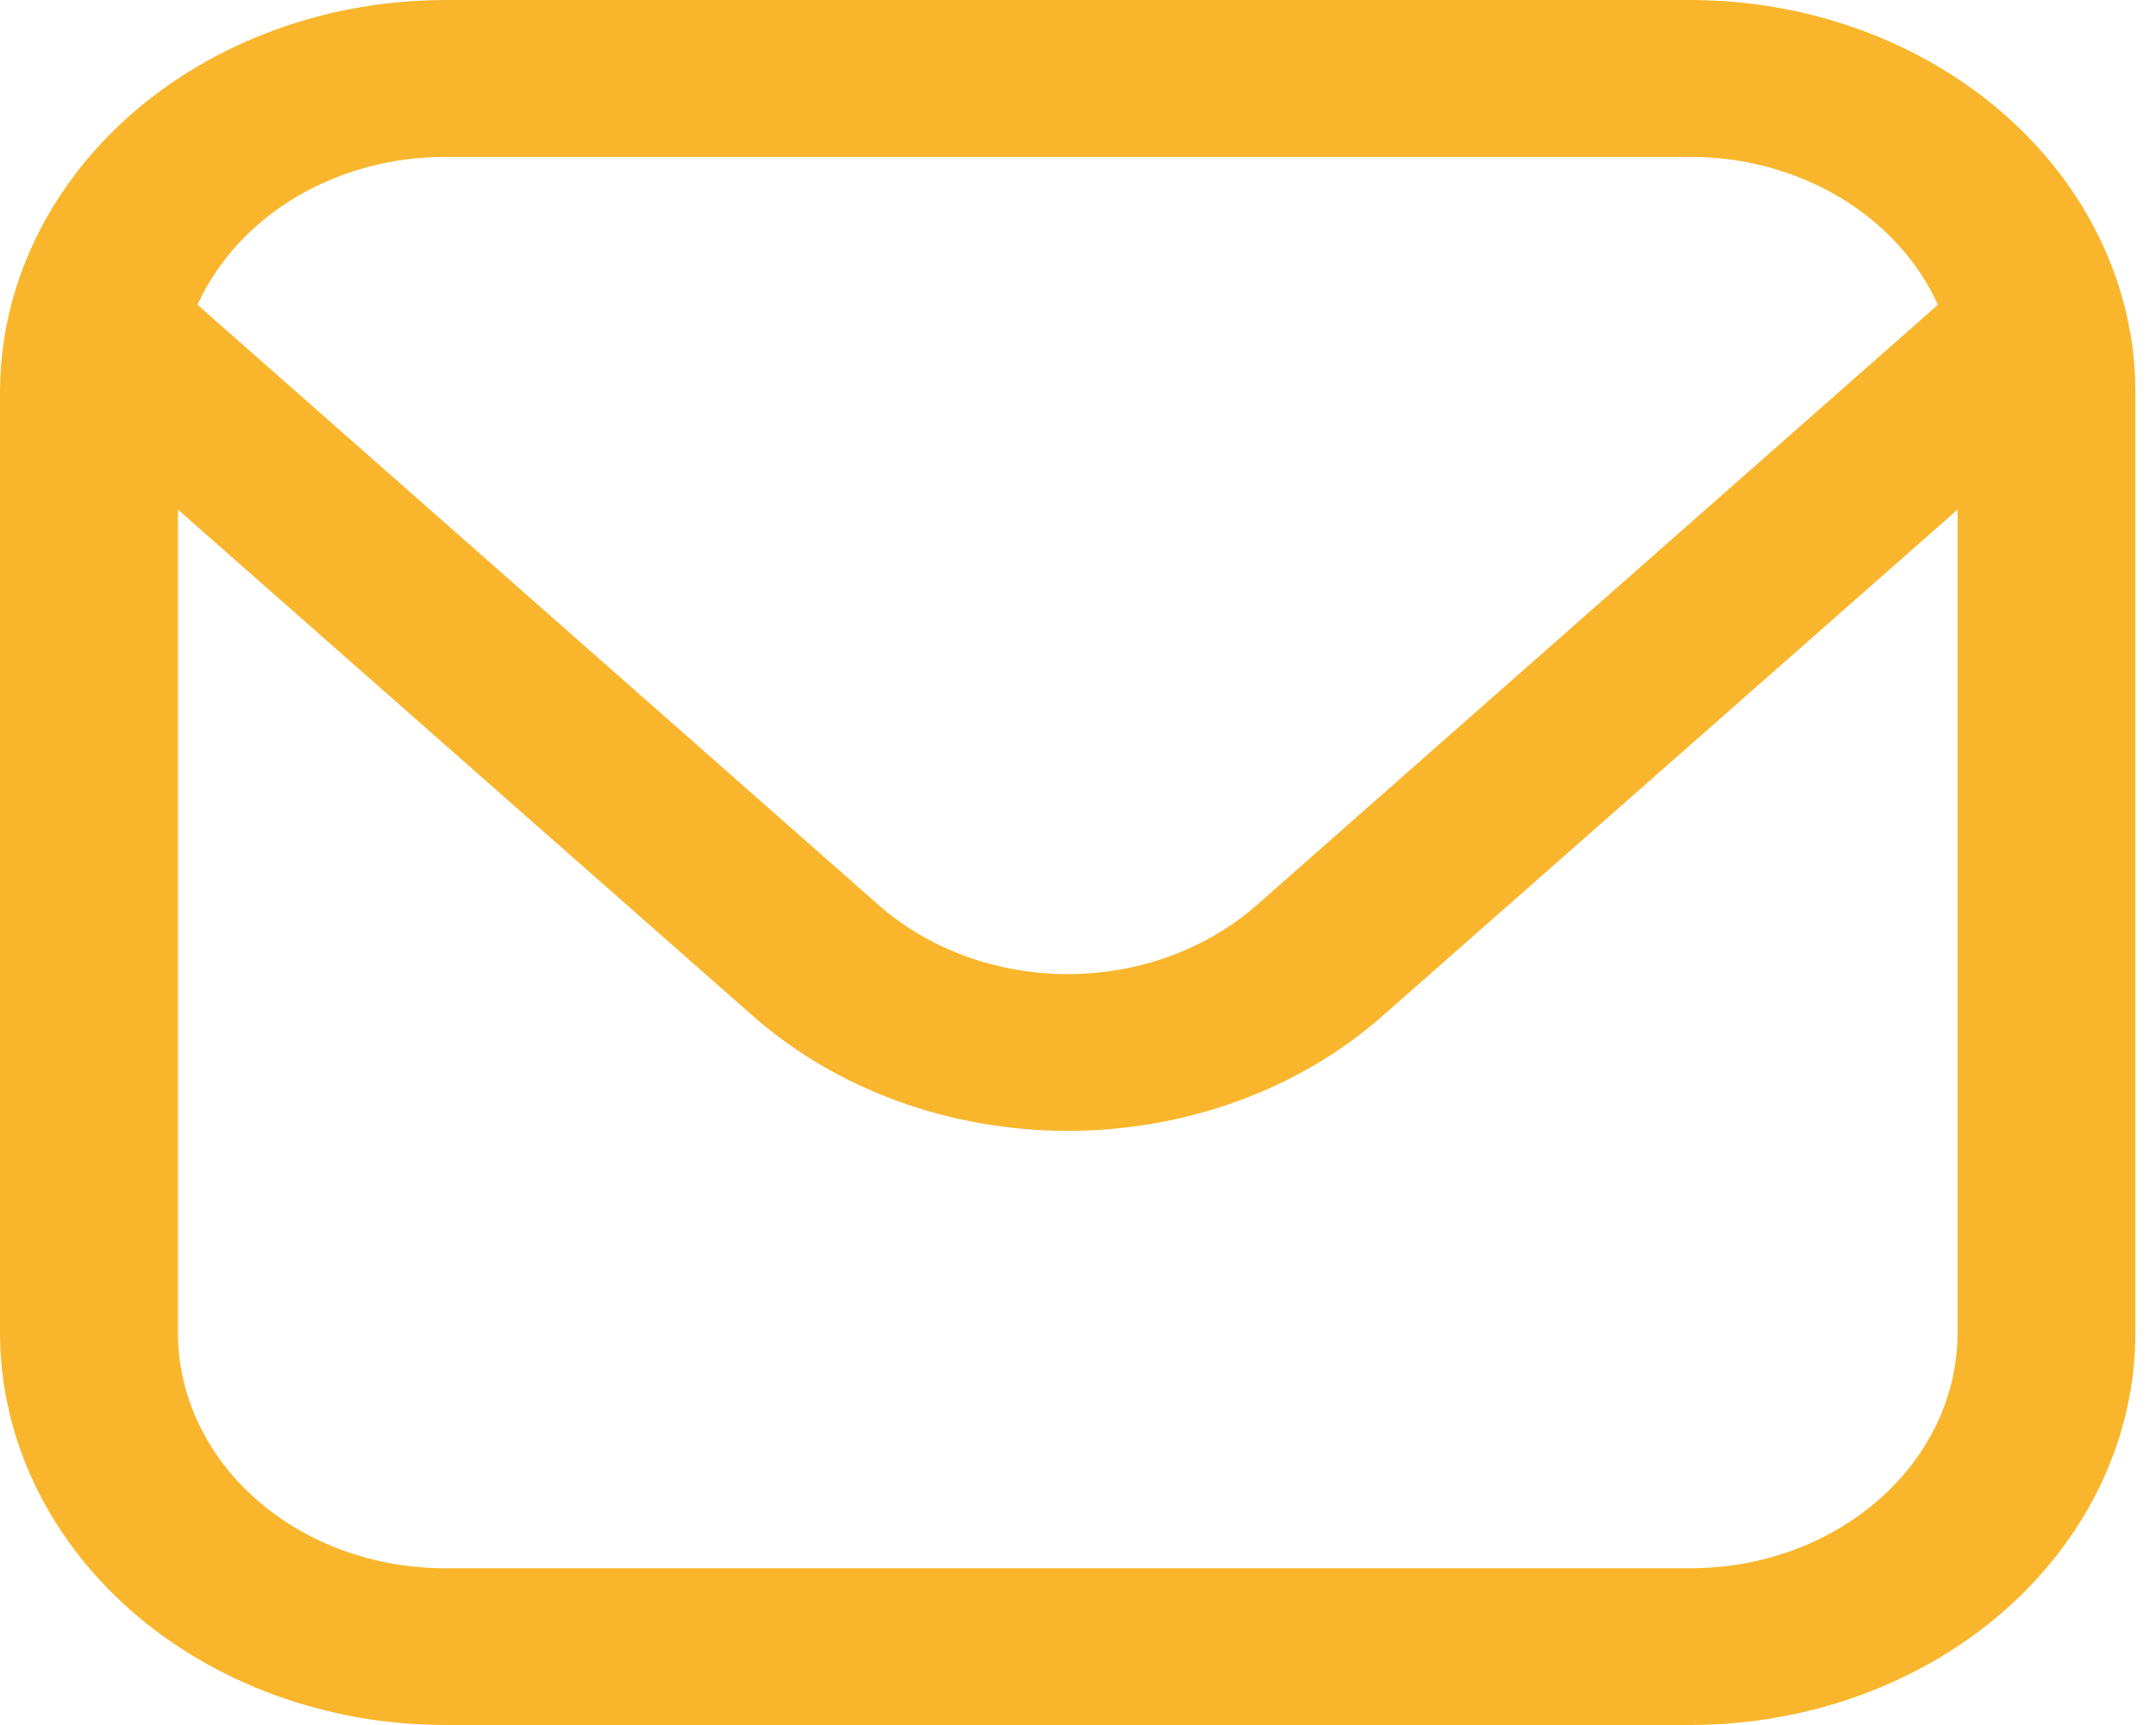
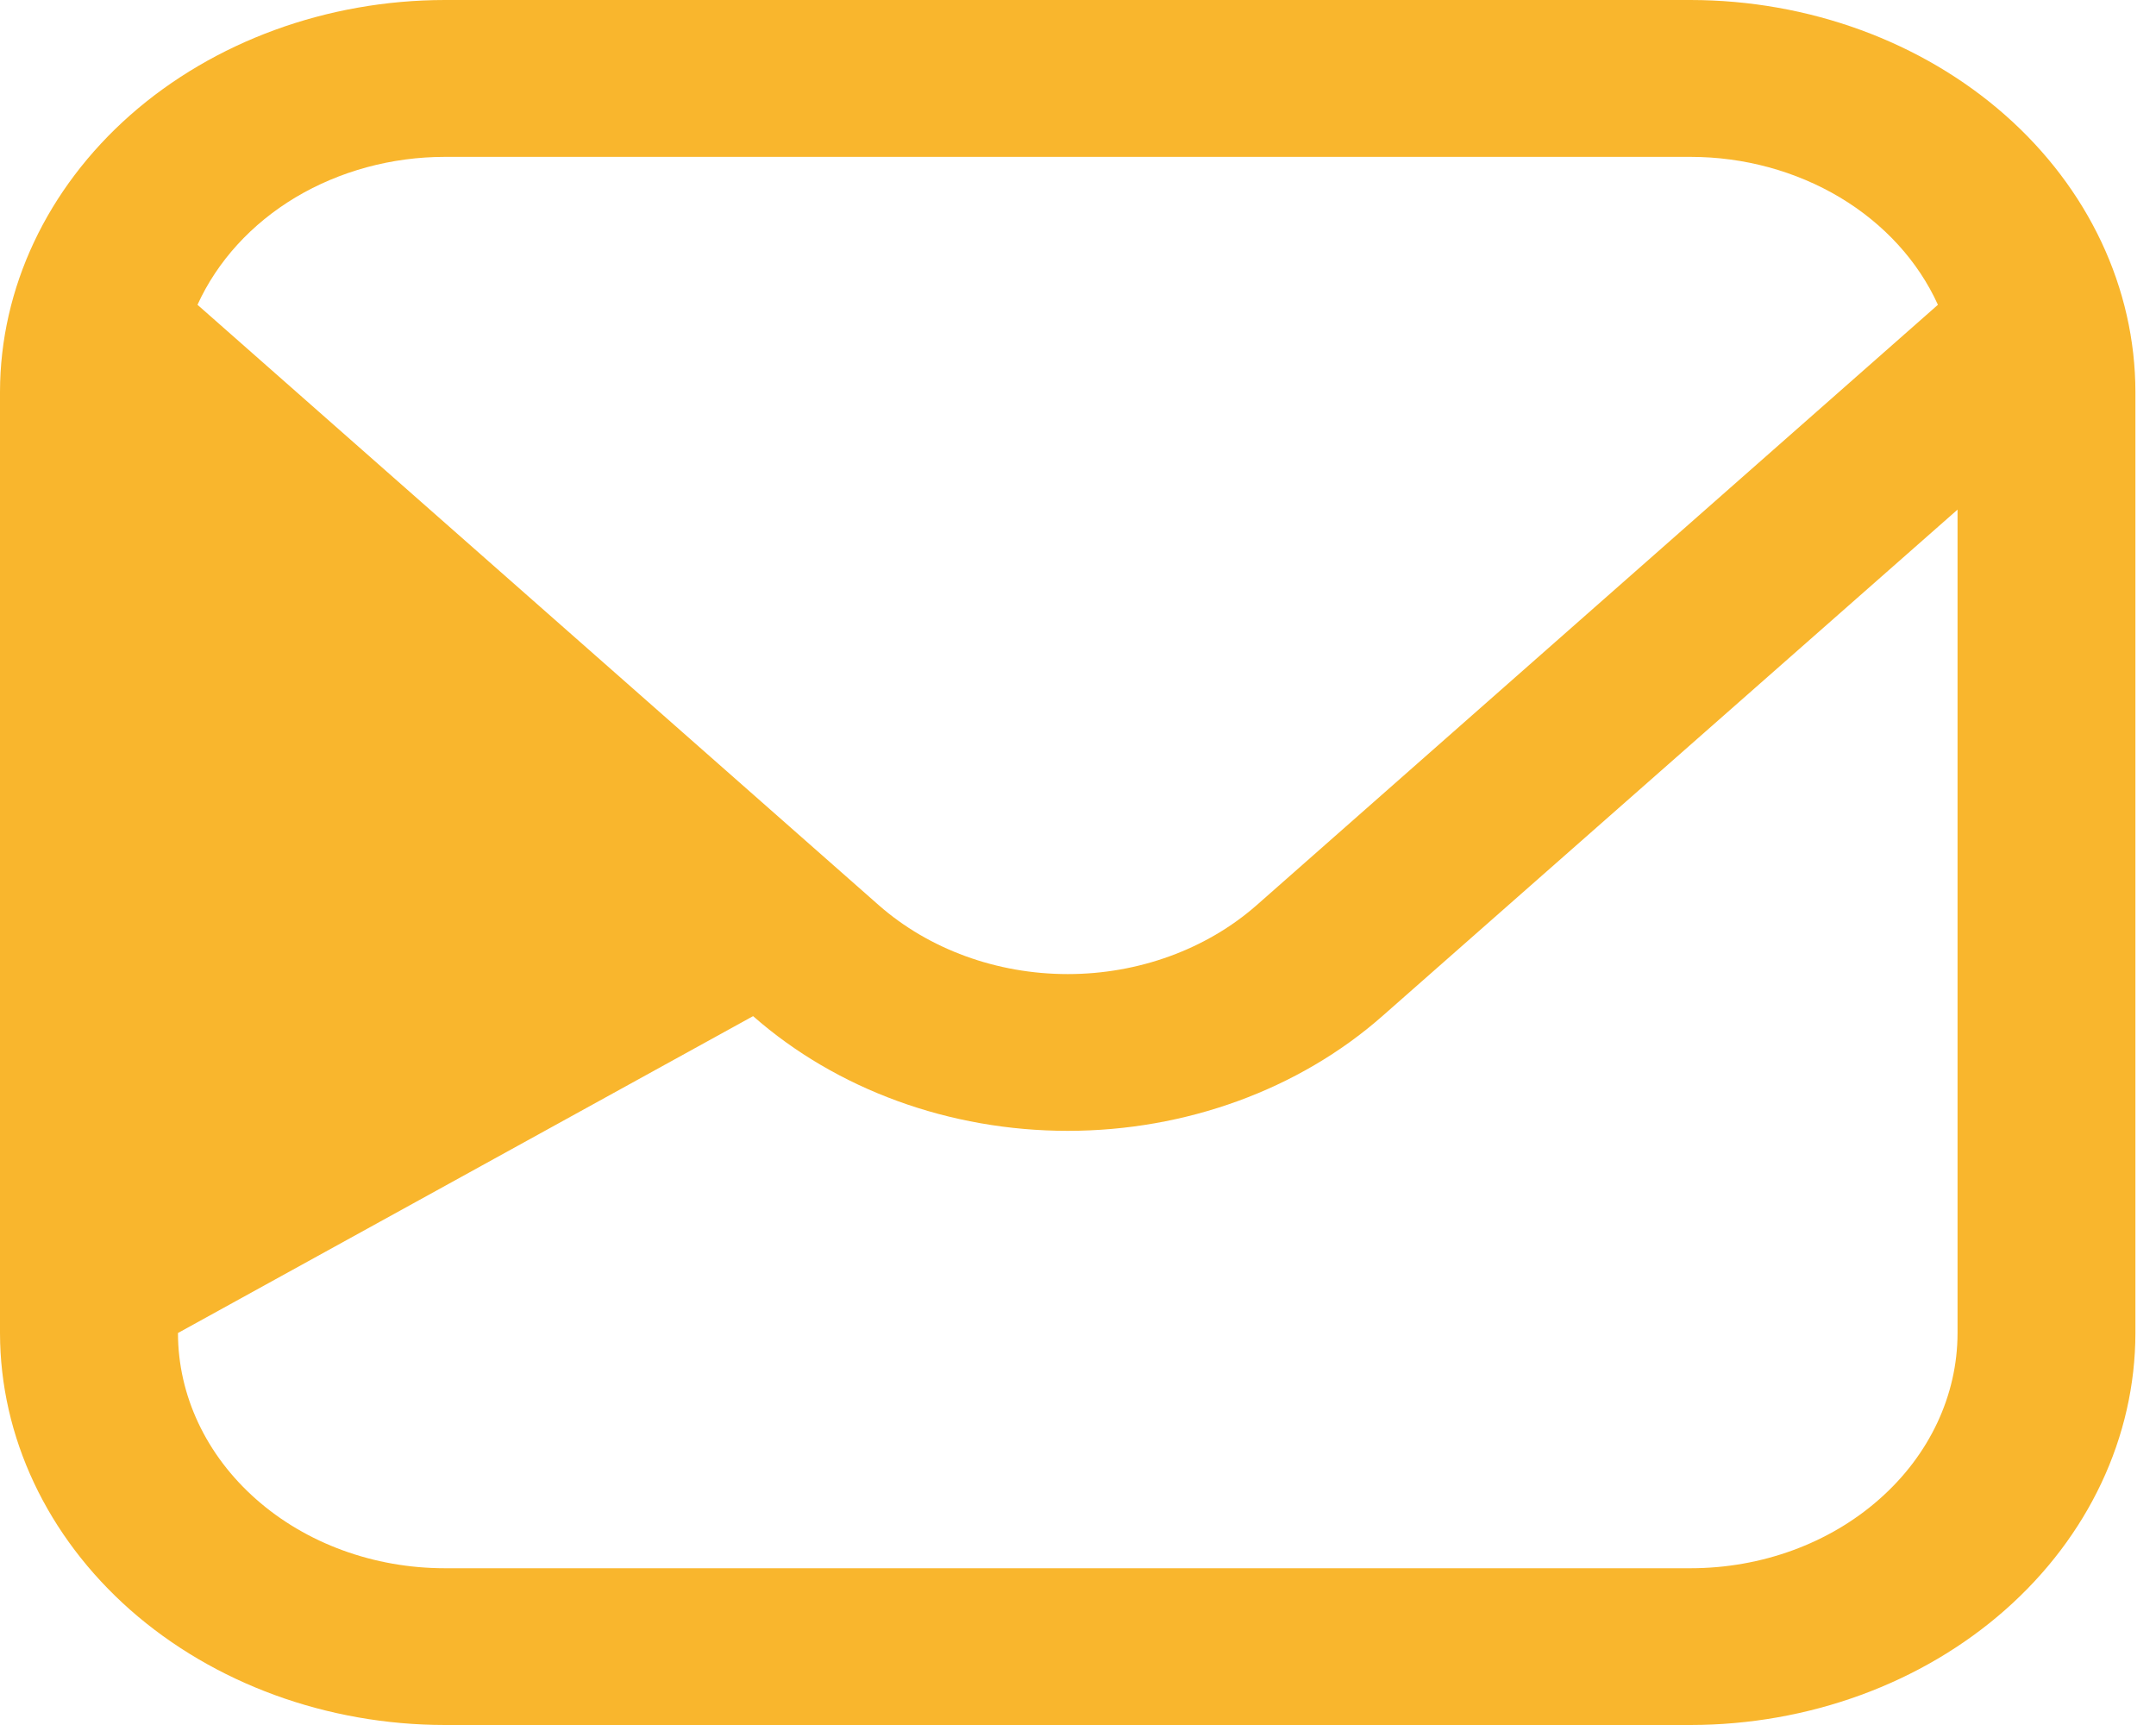
<svg xmlns="http://www.w3.org/2000/svg" width="20" height="16" viewBox="0 0 20 16" fill="none">
-   <path d="M15.682 0H4.127C3.033 0.001 1.984 0.385 1.21 1.066C0.437 1.748 0.001 2.672 0 3.636L0 12.364C0.001 13.328 0.437 14.252 1.21 14.934C1.984 15.615 3.033 15.999 4.127 16H15.682C16.777 15.999 17.826 15.615 18.599 14.934C19.373 14.252 19.808 13.328 19.809 12.364V3.636C19.808 2.672 19.373 1.748 18.599 1.066C17.826 0.385 16.777 0.001 15.682 0ZM4.127 1.455H15.682C16.177 1.455 16.659 1.587 17.068 1.831C17.477 2.076 17.794 2.423 17.977 2.827L11.656 8.397C11.191 8.805 10.561 9.035 9.905 9.035C9.248 9.035 8.618 8.805 8.153 8.397L1.832 2.827C2.016 2.423 2.332 2.076 2.741 1.831C3.15 1.587 3.633 1.455 4.127 1.455ZM15.682 14.546H4.127C3.47 14.546 2.84 14.316 2.376 13.906C1.912 13.497 1.651 12.942 1.651 12.364V4.727L6.986 9.425C7.761 10.106 8.81 10.489 9.905 10.489C10.999 10.489 12.049 10.106 12.823 9.425L18.159 4.727V12.364C18.159 12.942 17.898 13.497 17.433 13.906C16.969 14.316 16.339 14.546 15.682 14.546Z" fill="#F9B62D" />
+   <path d="M15.682 0H4.127C3.033 0.001 1.984 0.385 1.21 1.066C0.437 1.748 0.001 2.672 0 3.636L0 12.364C0.001 13.328 0.437 14.252 1.21 14.934C1.984 15.615 3.033 15.999 4.127 16H15.682C16.777 15.999 17.826 15.615 18.599 14.934C19.373 14.252 19.808 13.328 19.809 12.364V3.636C19.808 2.672 19.373 1.748 18.599 1.066C17.826 0.385 16.777 0.001 15.682 0ZM4.127 1.455H15.682C16.177 1.455 16.659 1.587 17.068 1.831C17.477 2.076 17.794 2.423 17.977 2.827L11.656 8.397C11.191 8.805 10.561 9.035 9.905 9.035C9.248 9.035 8.618 8.805 8.153 8.397L1.832 2.827C2.016 2.423 2.332 2.076 2.741 1.831C3.15 1.587 3.633 1.455 4.127 1.455ZM15.682 14.546H4.127C3.47 14.546 2.84 14.316 2.376 13.906C1.912 13.497 1.651 12.942 1.651 12.364L6.986 9.425C7.761 10.106 8.81 10.489 9.905 10.489C10.999 10.489 12.049 10.106 12.823 9.425L18.159 4.727V12.364C18.159 12.942 17.898 13.497 17.433 13.906C16.969 14.316 16.339 14.546 15.682 14.546Z" fill="#F9B62D" />
</svg>